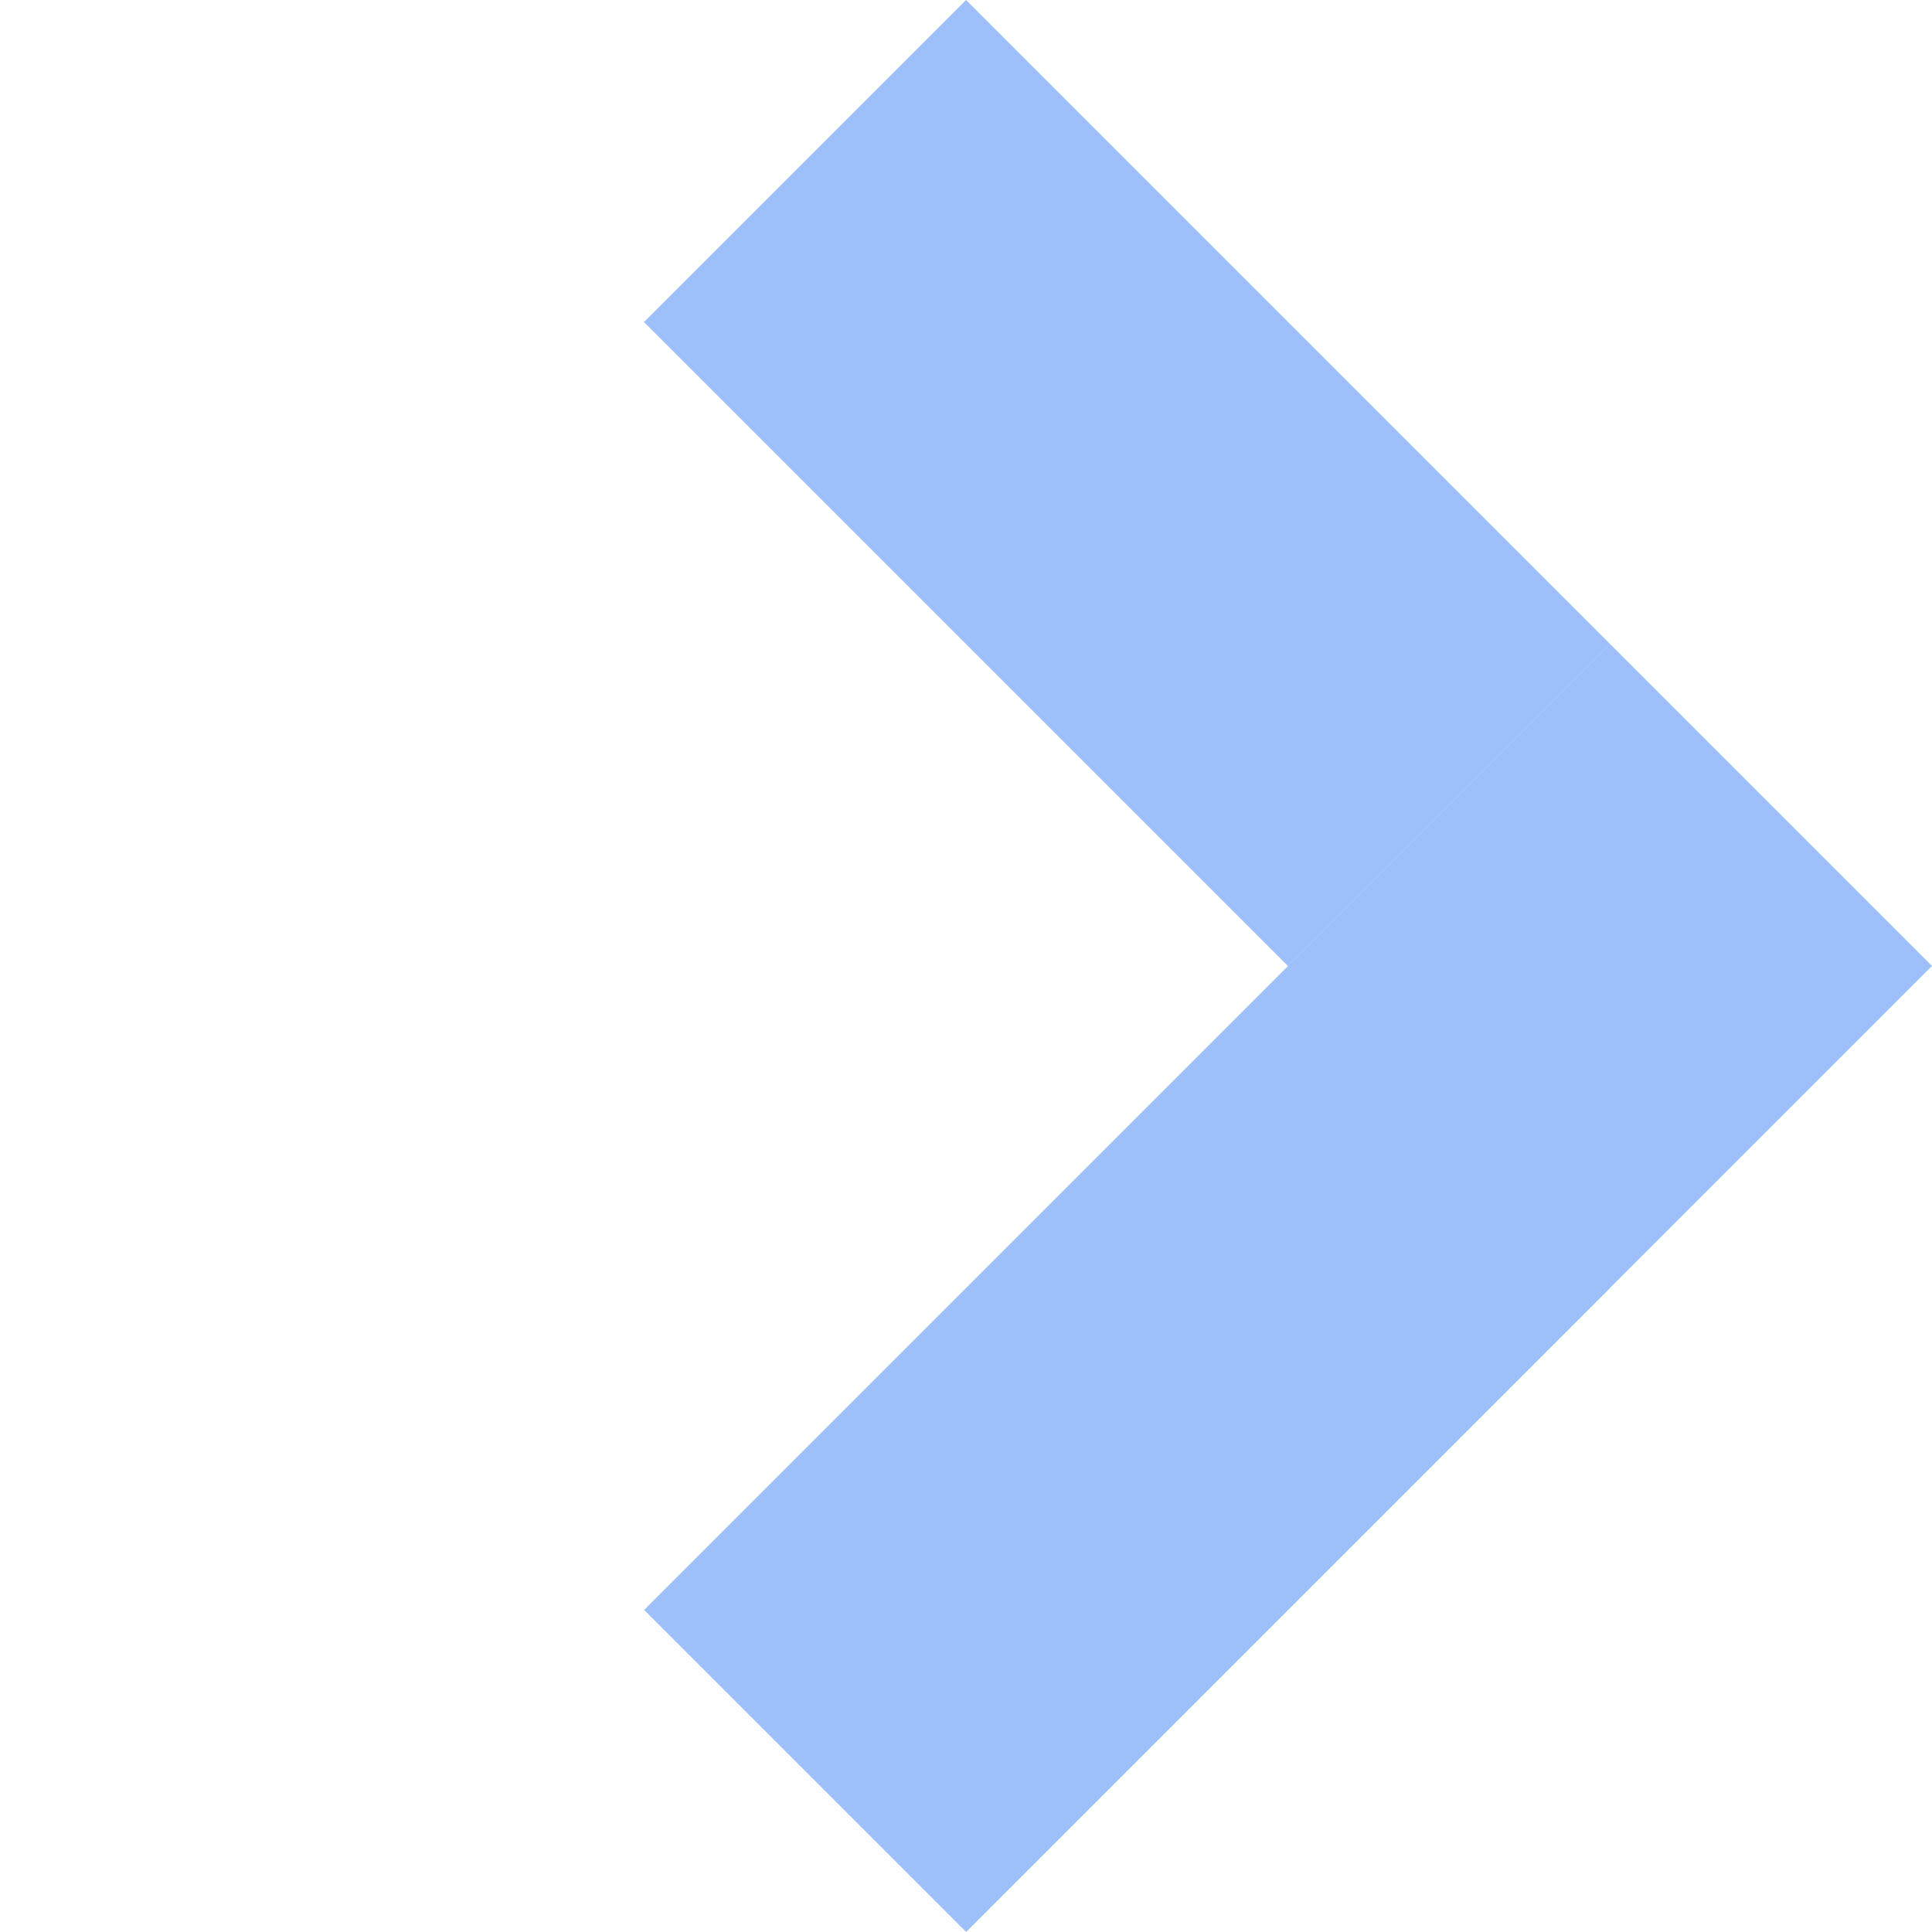
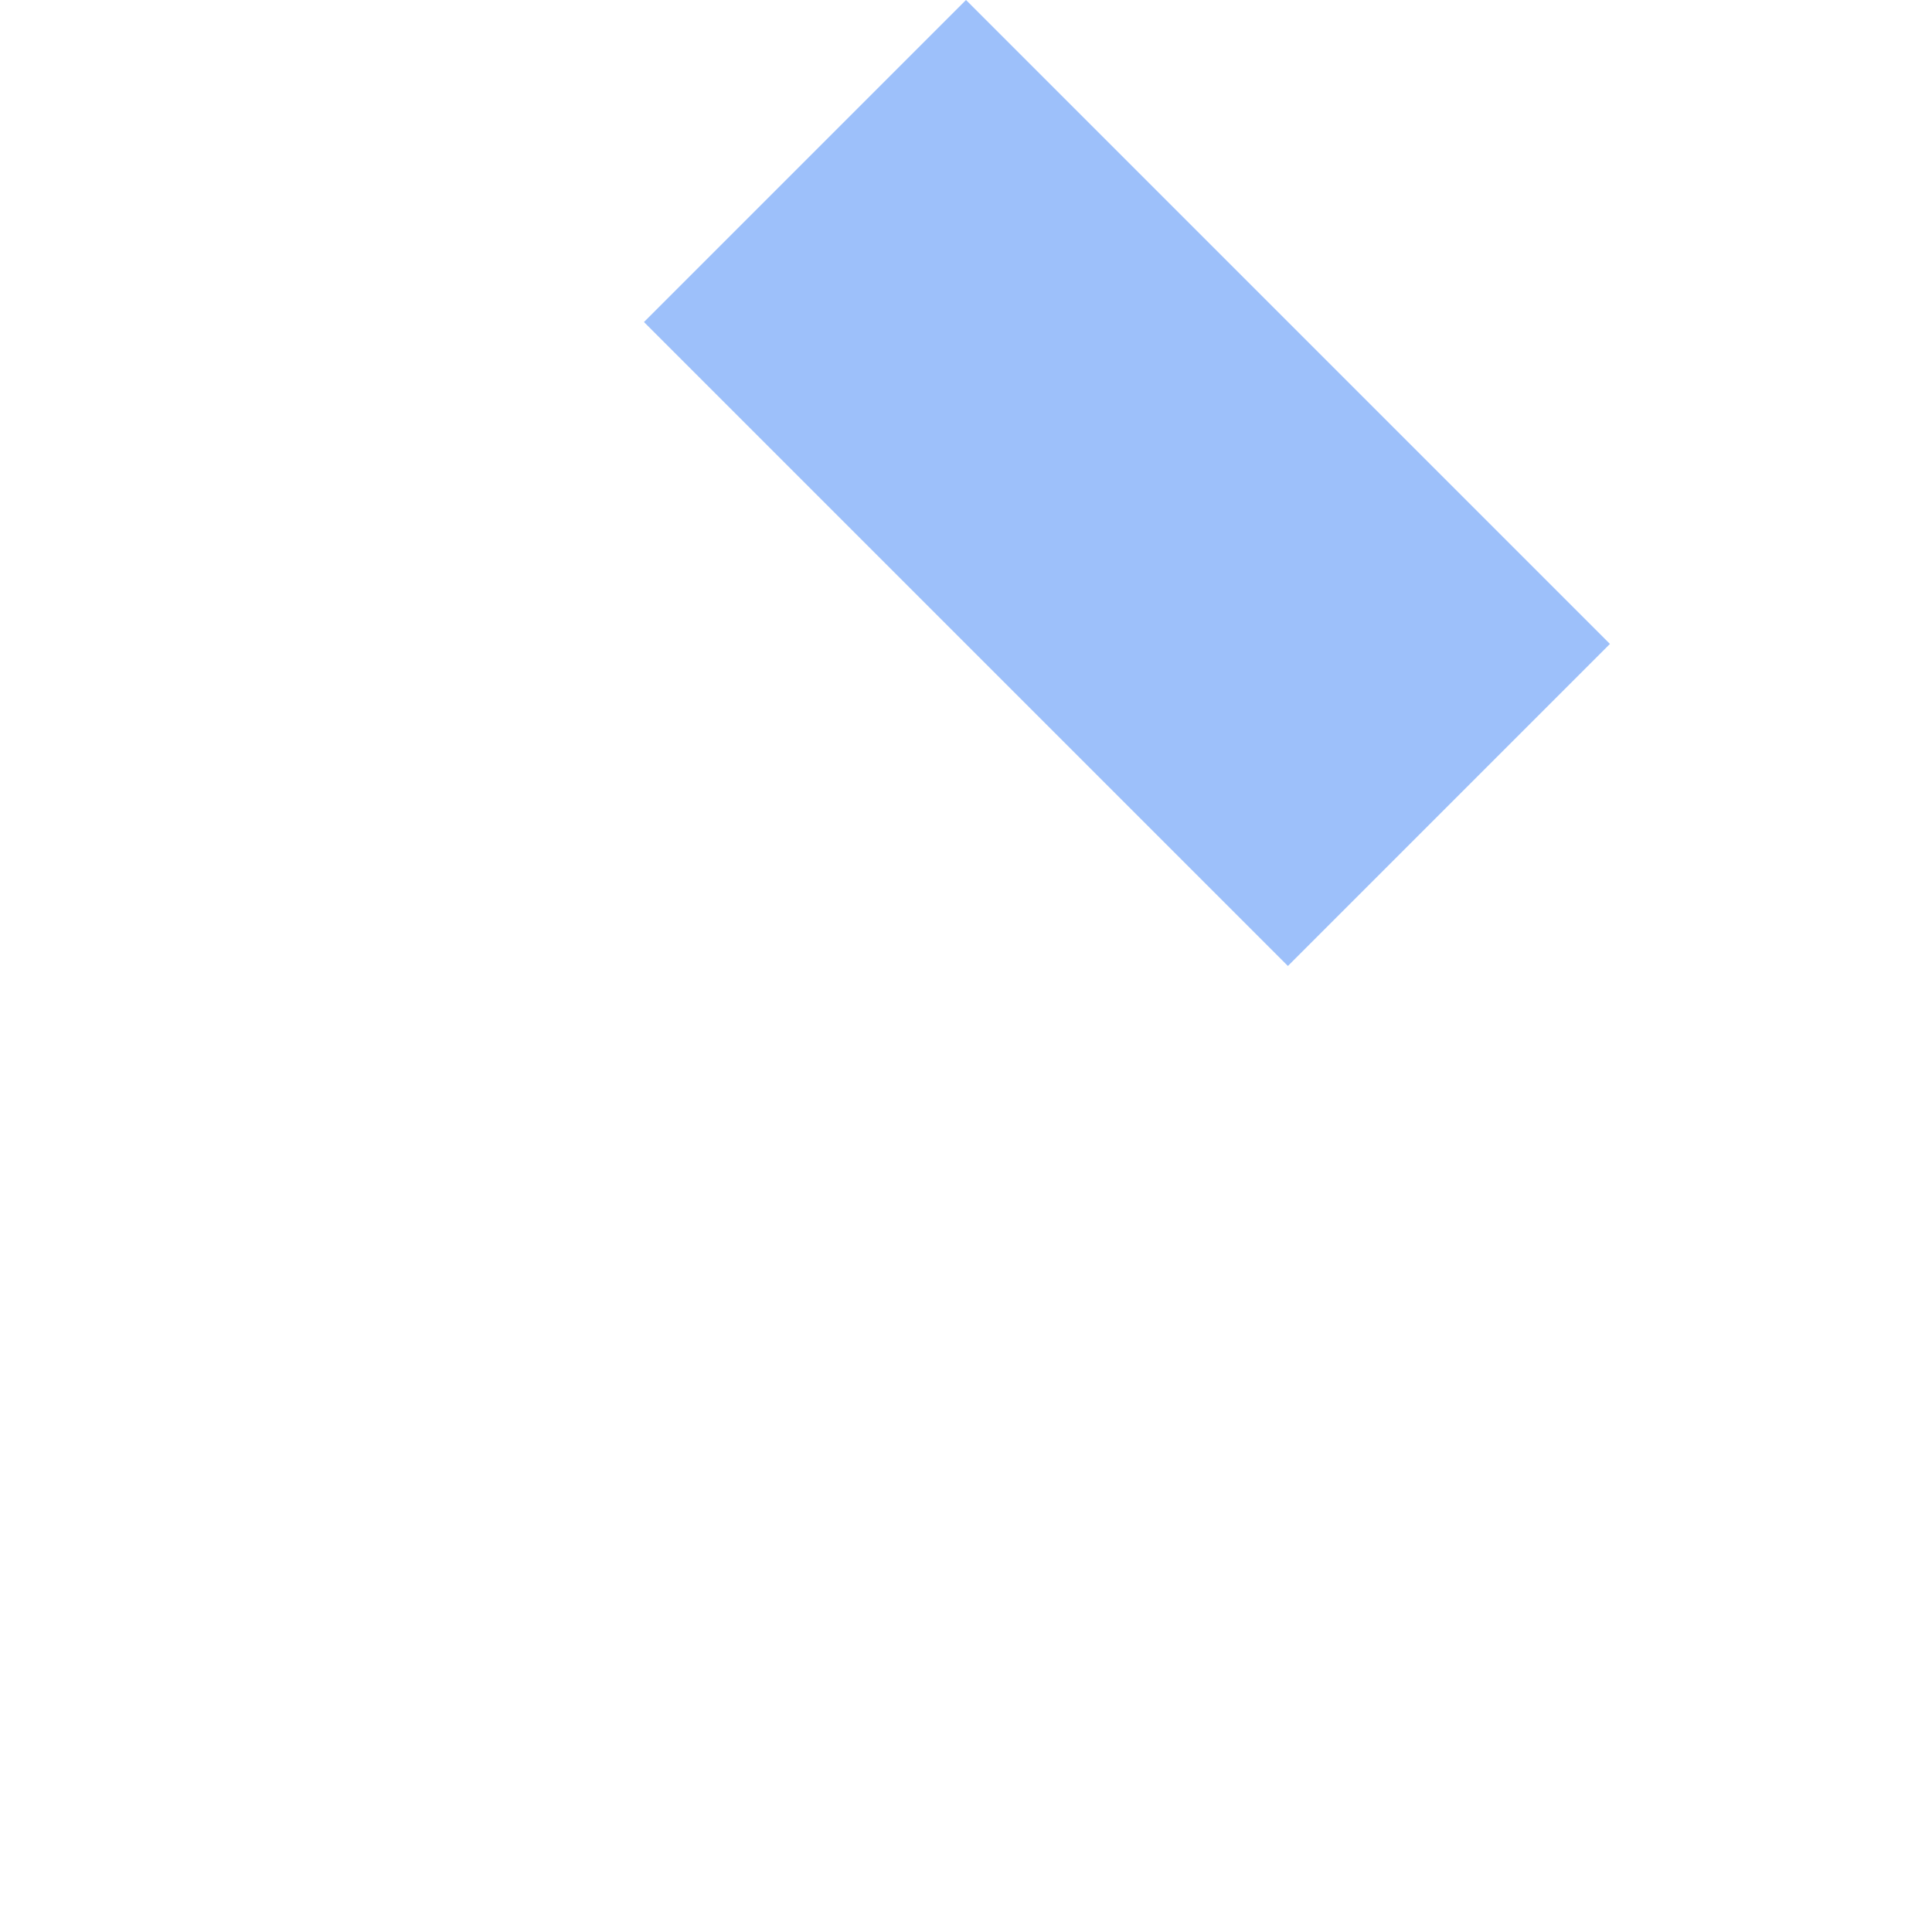
<svg xmlns="http://www.w3.org/2000/svg" width="11.314" height="11.314" viewBox="0 0 11.314 11.314" fill="none">
  <desc> Created with Pixso. </desc>
  <defs />
-   <rect id="Rectangle 5924" x="9.428" y="3.771" width="2.667" height="2.667" transform="rotate(45 9.428 3.771)" fill="#3C83F7" fill-opacity="0.5" />
  <rect id="Rectangle 5925" x="5.657" width="5.333" height="2.667" transform="rotate(45 5.657 0)" fill="#3C83F7" fill-opacity="0.5" />
-   <rect id="Rectangle 5926" x="7.543" y="5.657" width="2.667" height="5.333" transform="rotate(45 7.543 5.657)" fill="#3C83F7" fill-opacity="0.5" />
</svg>